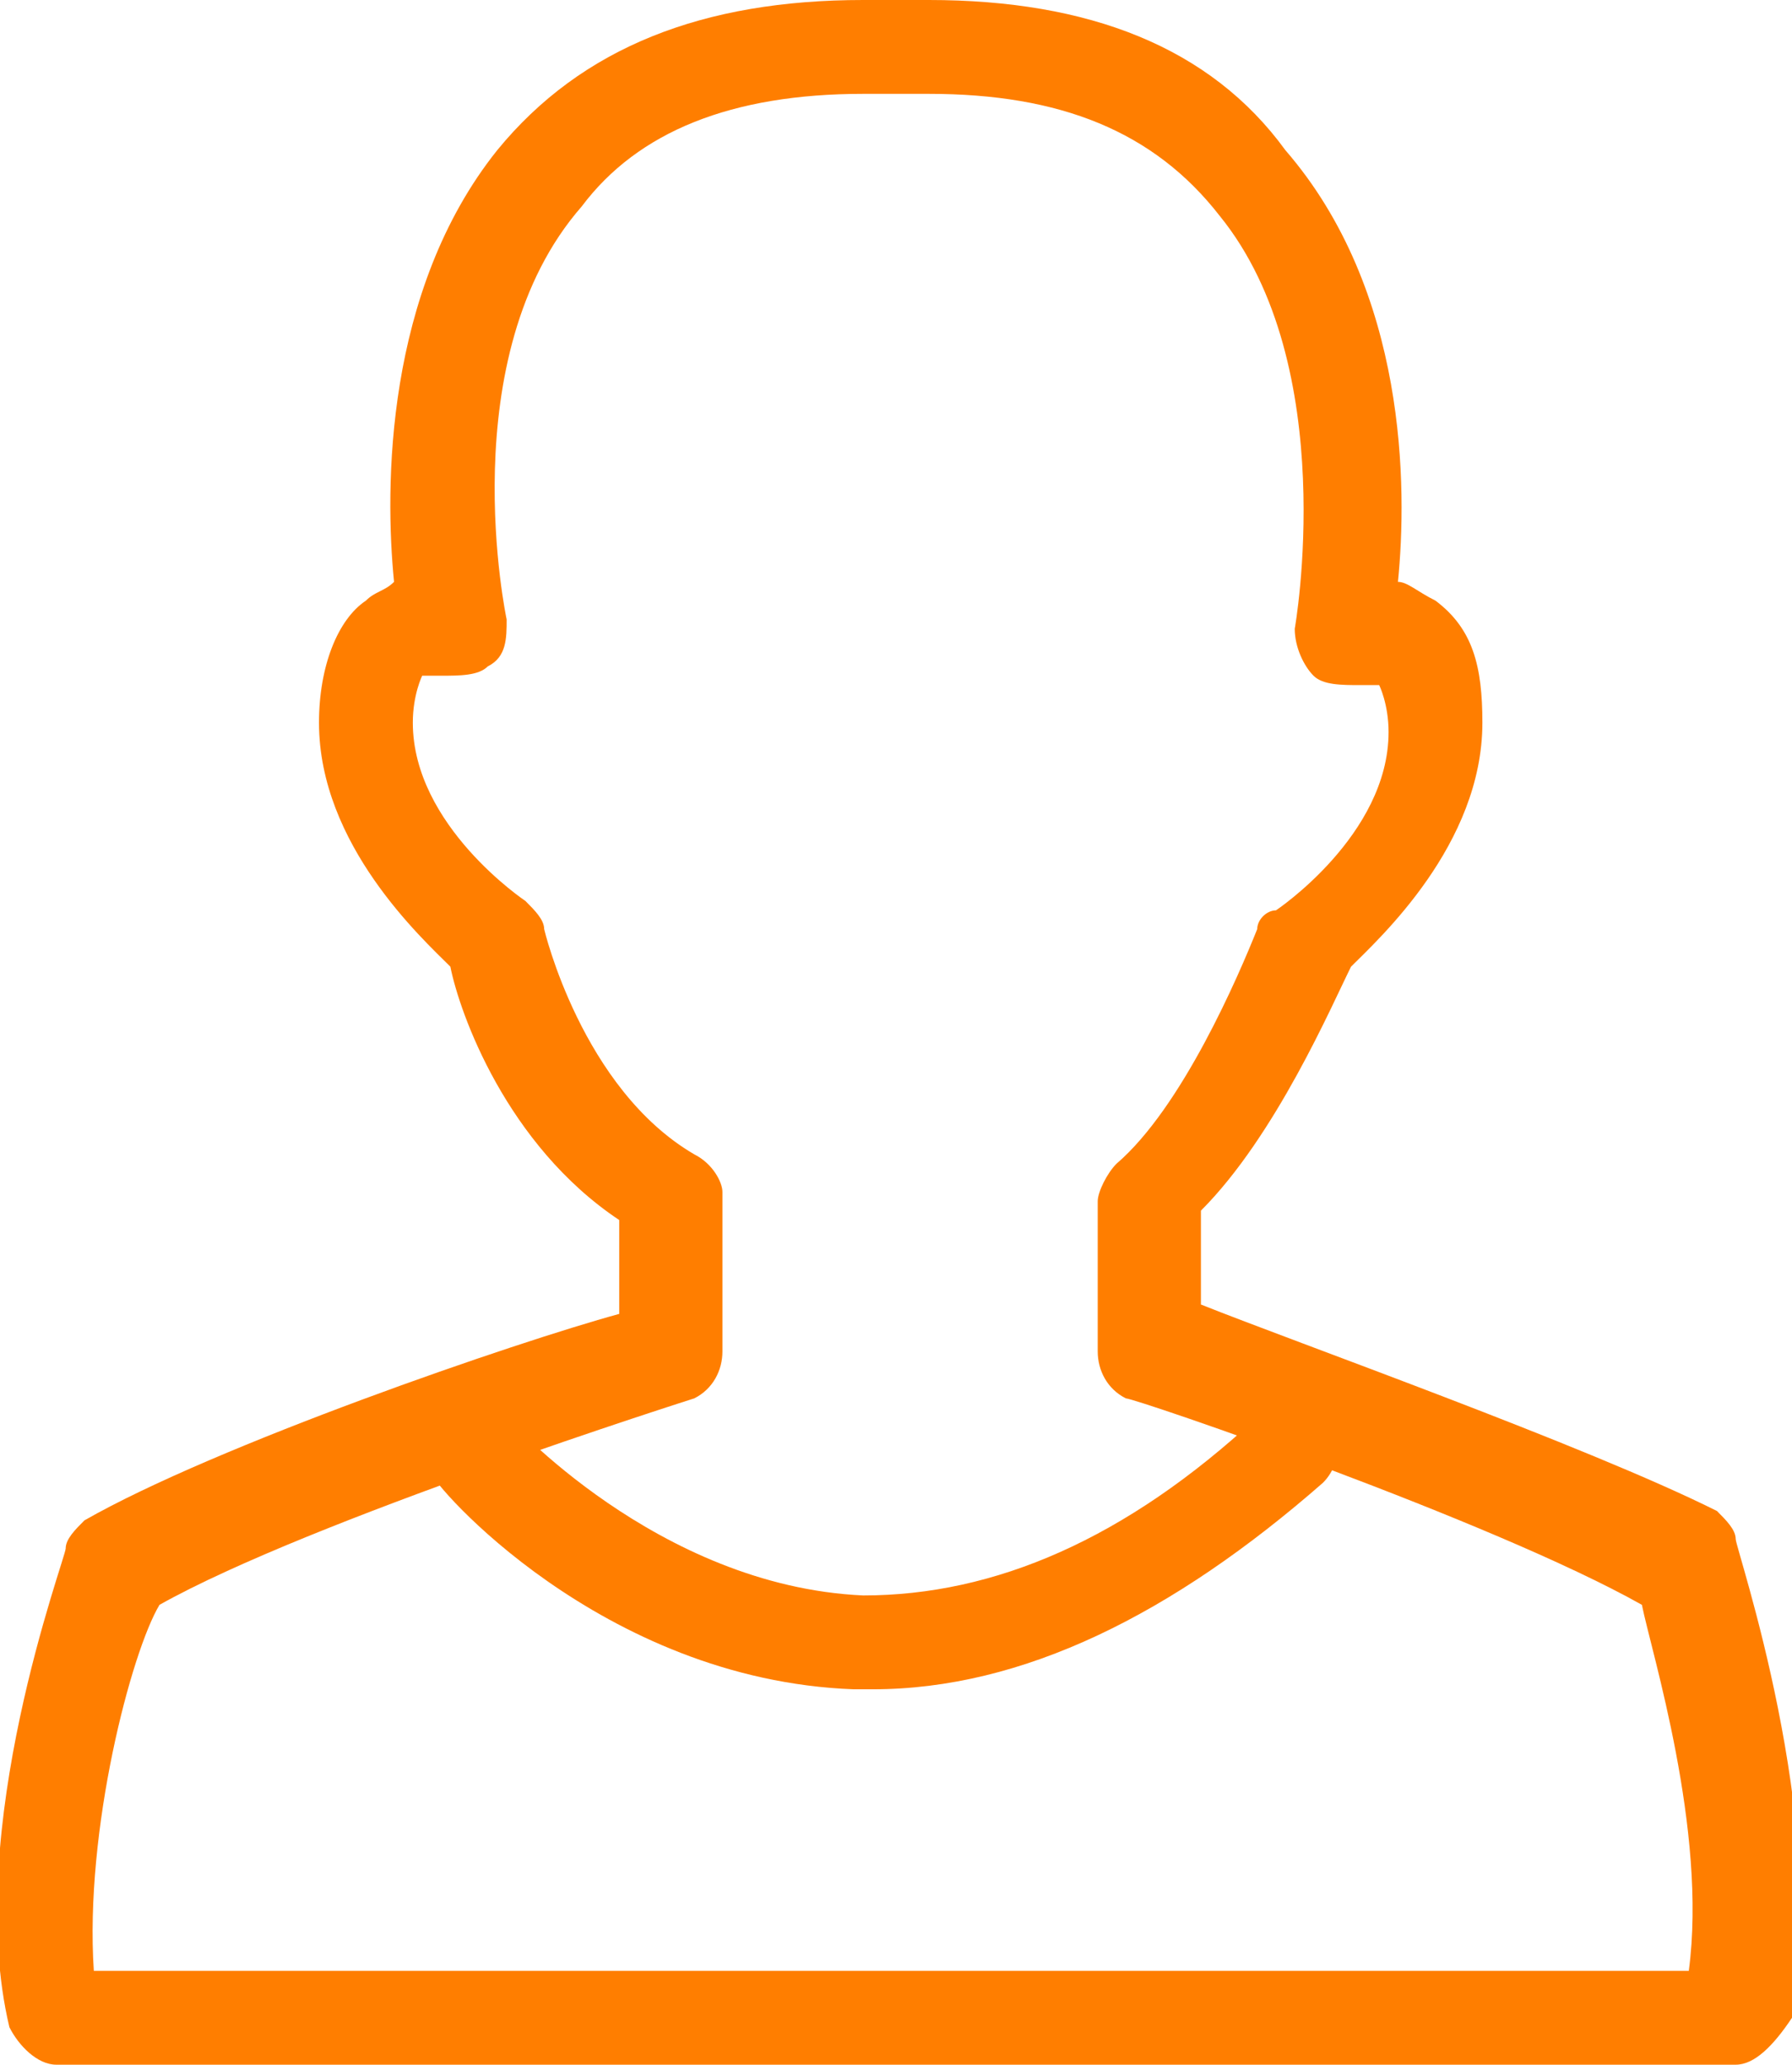
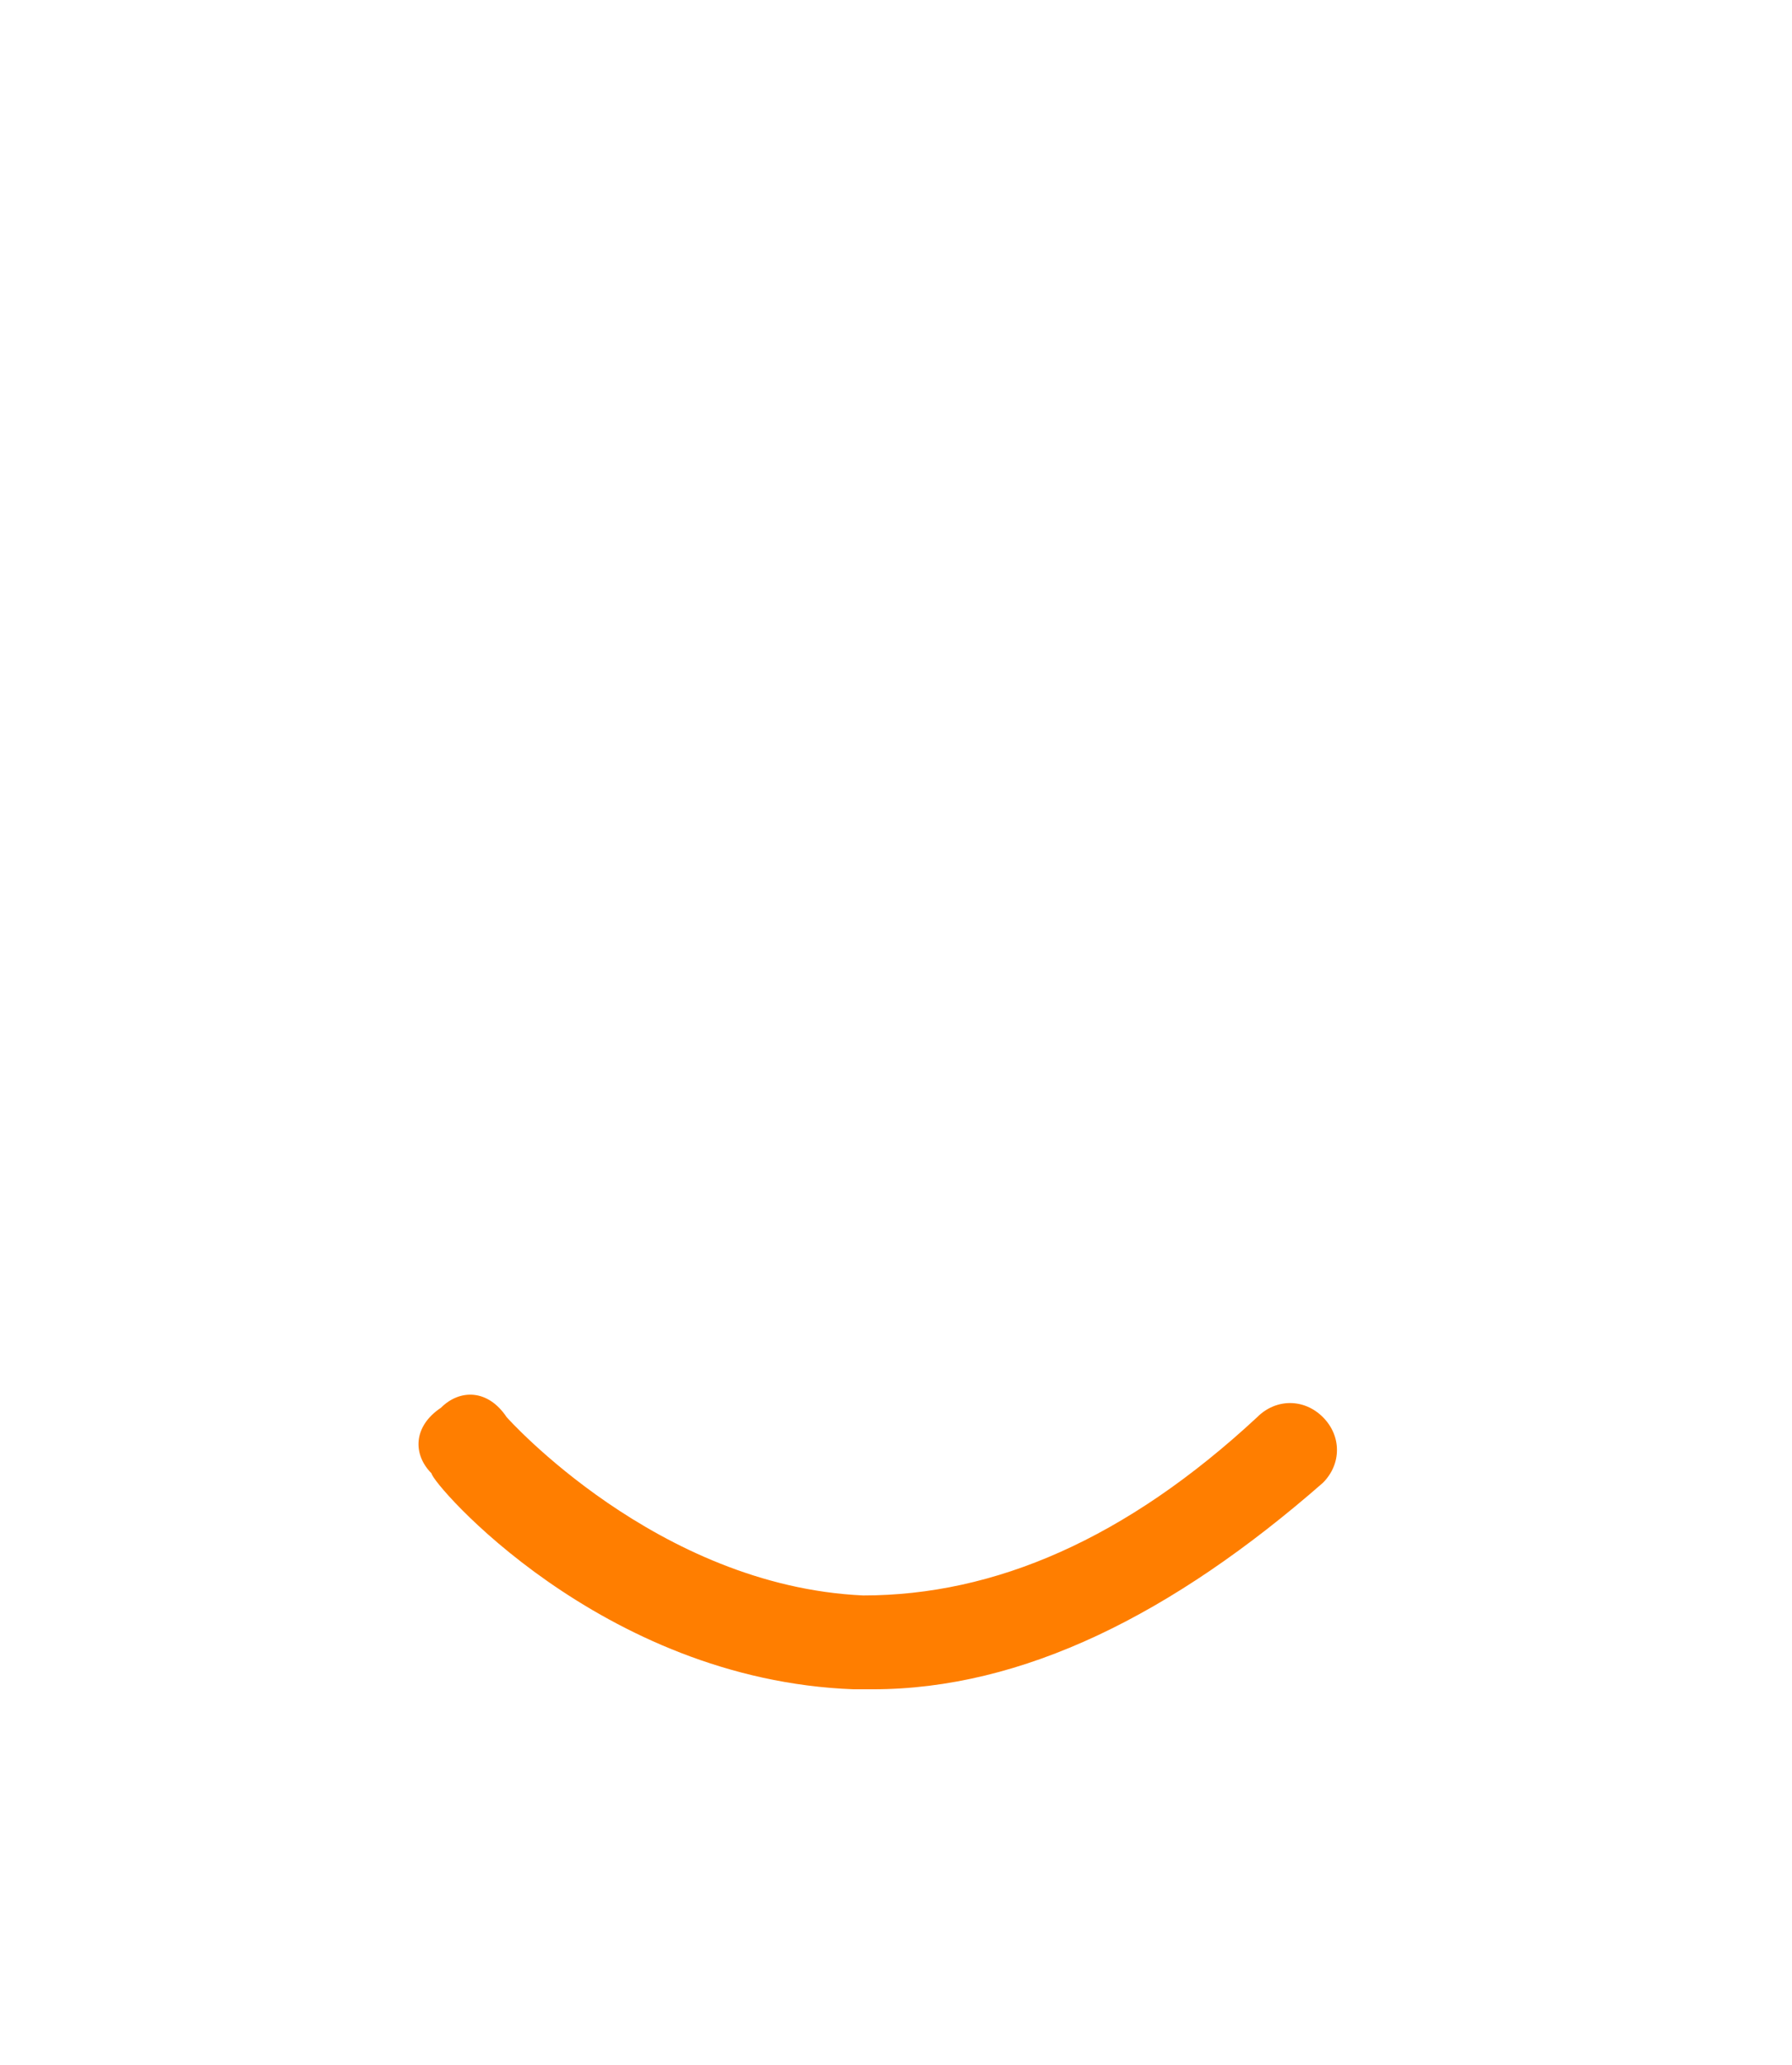
<svg xmlns="http://www.w3.org/2000/svg" version="1.1" id="Layer_1" x="0px" y="0px" viewBox="0 0 19.1 22" style="enable-background:new 0 0 19.1 22;" xml:space="preserve">
  <style type="text/css">
	.st0{fill:#FF7E00;}
</style>
  <g>
-     <path class="st0" d="M18.5,22H0.6c-0.2,0-0.4-0.2-0.5-0.4c-0.5-2.1,0.6-5,0.6-5.1c0-0.1,0.1-0.2,0.2-0.3c1.4-0.8,4.6-1.9,5.7-2.2   l0-1c-1.2-0.8-1.7-2.2-1.8-2.7C4.5,10,3.4,9,3.4,7.7c0-0.6,0.2-1.1,0.5-1.3c0.1-0.1,0.2-0.1,0.3-0.2c-0.1-1-0.1-3.1,1.1-4.6   C6.2,0.5,7.5,0,9.2,0h0.7c1.7,0,3,0.5,3.8,1.6C15,3.1,15,5.2,14.9,6.2c0.1,0,0.2,0.1,0.4,0.2c0.4,0.3,0.5,0.7,0.5,1.3   c0,1.3-1.1,2.3-1.4,2.6c-0.2,0.4-0.8,1.8-1.6,2.6v1c1,0.4,4.1,1.5,5.5,2.2c0.1,0.1,0.2,0.2,0.2,0.3c0,0.1,1,3,0.6,5.1   C18.9,21.8,18.7,22,18.5,22z M1,21h17c0.2-1.5-0.4-3.4-0.5-3.9c-1.6-0.9-5.4-2.2-5.5-2.2c-0.2-0.1-0.3-0.3-0.3-0.5v-1.6   c0-0.1,0.1-0.3,0.2-0.4c0.7-0.6,1.3-2,1.5-2.5c0-0.1,0.1-0.2,0.2-0.2c0,0,1.2-0.8,1.2-1.9c0-0.3-0.1-0.5-0.1-0.5c0,0-0.2,0-0.2,0   c-0.2,0-0.4,0-0.5-0.1s-0.2-0.3-0.2-0.5c0,0,0.5-2.8-0.8-4.4C12.3,1.4,11.3,1,9.9,1H9.2c-1.4,0-2.4,0.4-3,1.2   C4.8,3.8,5.4,6.6,5.4,6.6c0,0.2,0,0.4-0.2,0.5C5.1,7.2,4.9,7.2,4.7,7.2c0,0-0.1,0-0.2,0c0,0-0.1,0.2-0.1,0.5c0,1.1,1.2,1.9,1.2,1.9   c0.1,0.1,0.2,0.2,0.2,0.3c0,0,0.4,1.7,1.6,2.4c0.2,0.1,0.3,0.3,0.3,0.4l0,1.7c0,0.2-0.1,0.4-0.3,0.5c0,0-4.1,1.3-5.7,2.2   C1.4,17.6,0.9,19.5,1,21z" />
-   </g>
+     </g>
  <g>
    <path class="st0" d="M9.3,18c-0.1,0-0.1,0-0.2,0c-2.7-0.1-4.5-2.2-4.5-2.3c-0.2-0.2-0.2-0.5,0.1-0.7c0.2-0.2,0.5-0.2,0.7,0.1   c0,0,1.6,1.8,3.8,1.9c1.4,0,2.8-0.6,4.2-1.9c0.2-0.2,0.5-0.2,0.7,0s0.2,0.5,0,0.7C12.5,17.2,10.9,18,9.3,18z" />
  </g>
</svg>